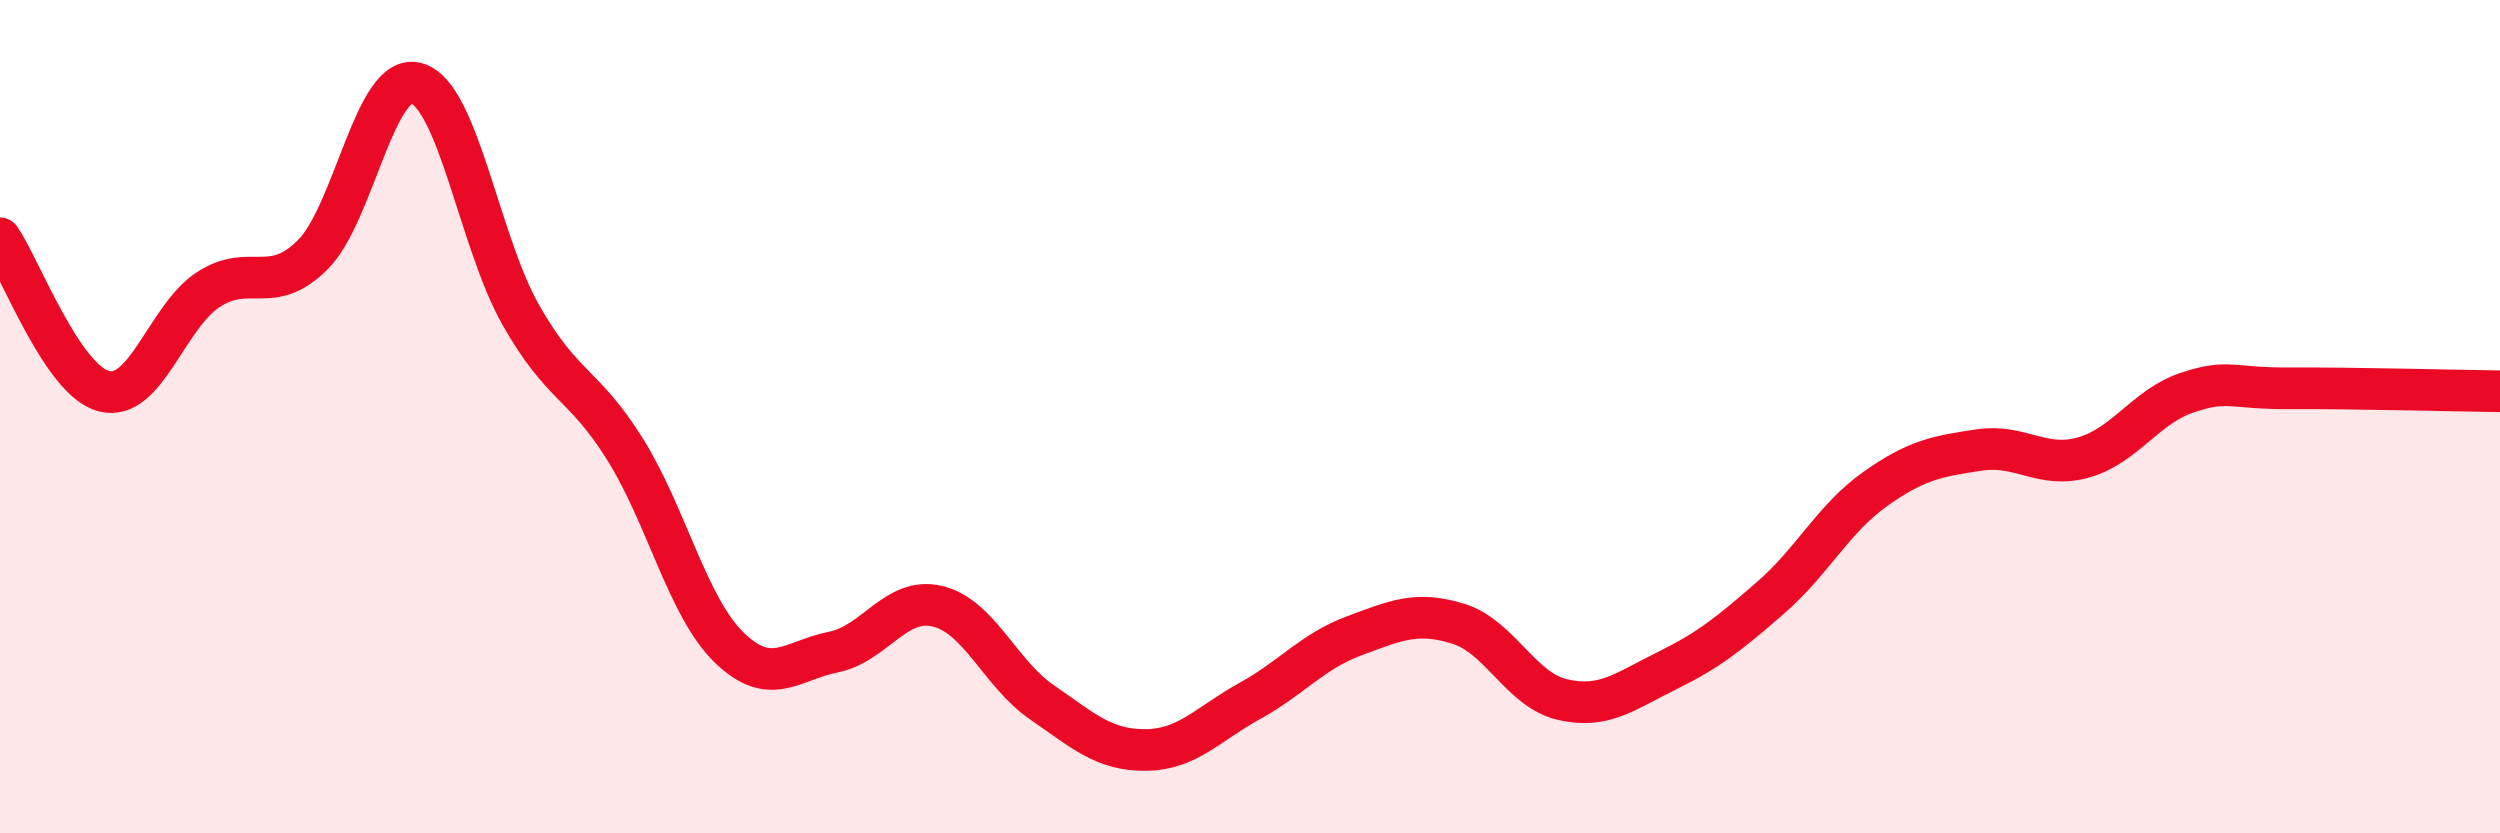
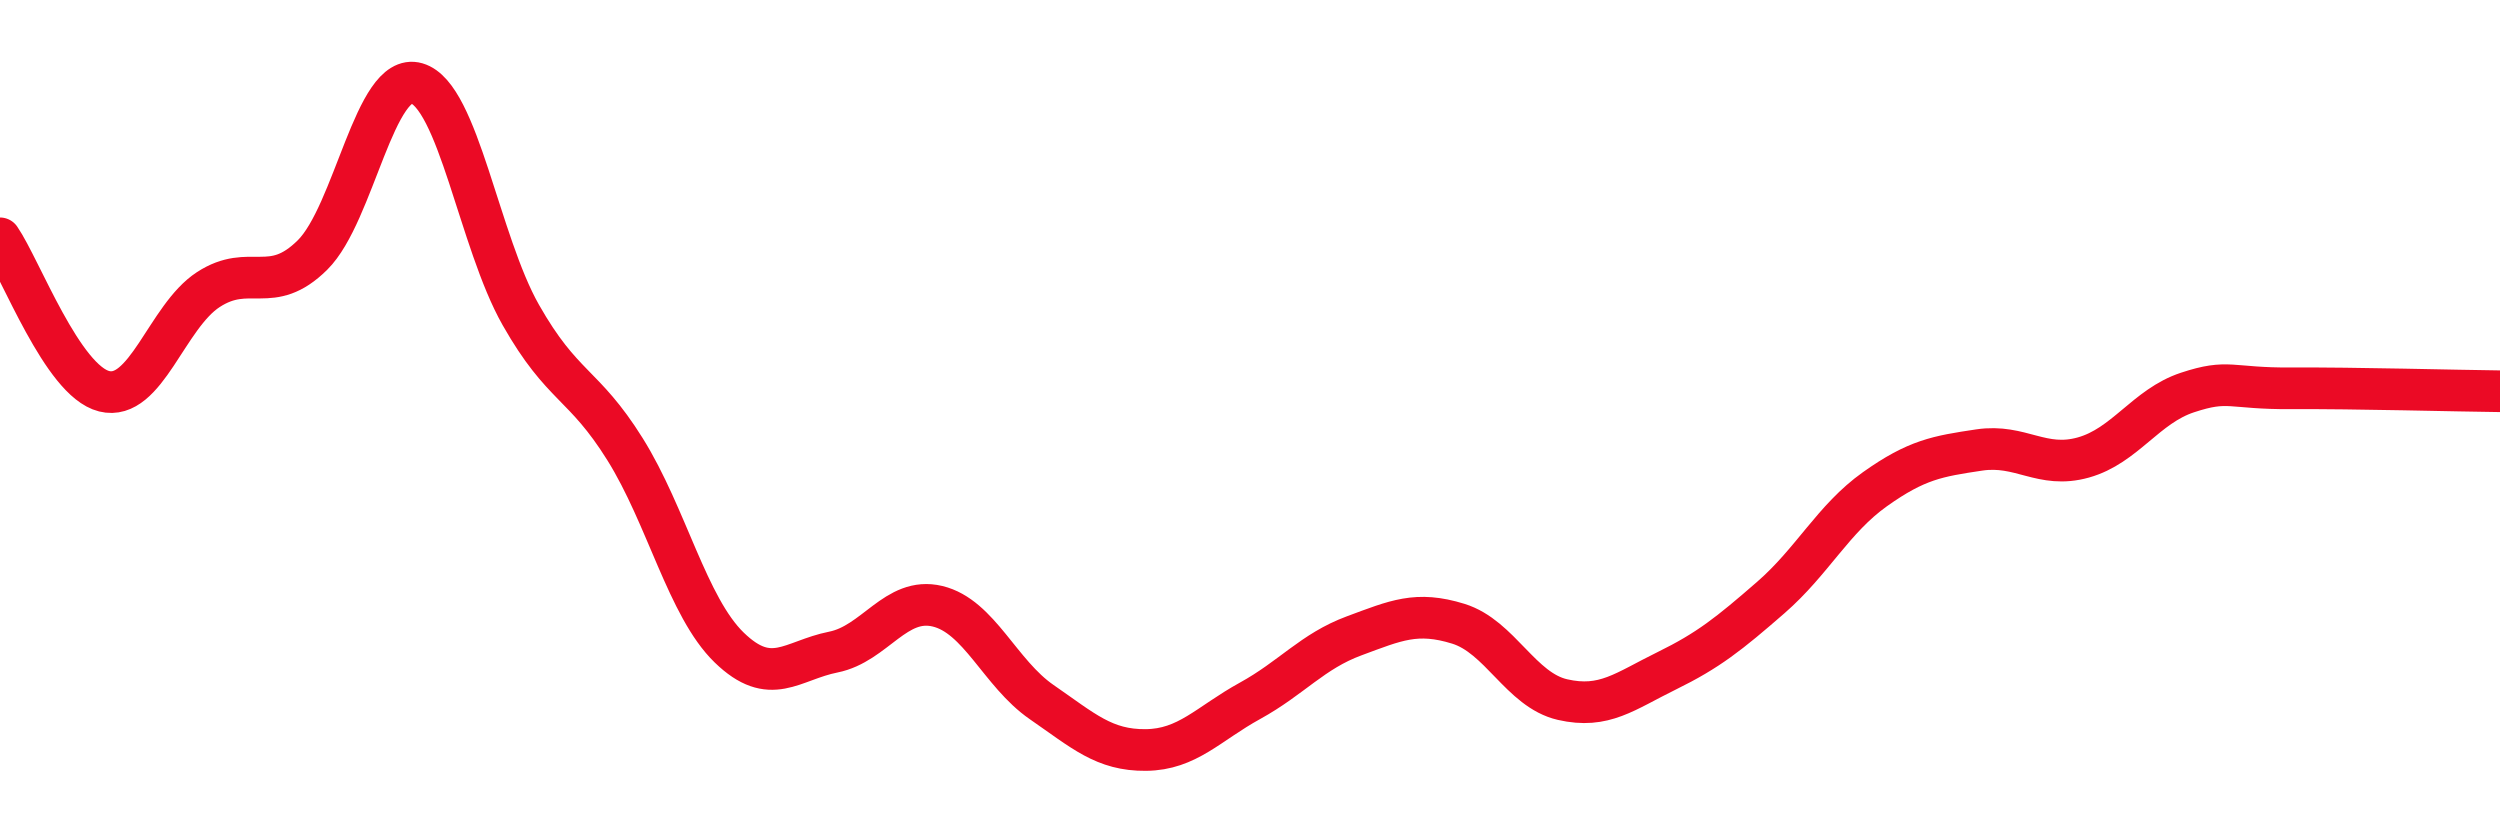
<svg xmlns="http://www.w3.org/2000/svg" width="60" height="20" viewBox="0 0 60 20">
-   <path d="M 0,5.72 C 0.5,6.45 1.5,9.14 2.5,9.39 C 3.5,9.64 4,7.6 5,6.95 C 6,6.3 6.5,7.11 7.5,6.12 C 8.5,5.13 9,1.71 10,2 C 11,2.29 11.5,5.8 12.5,7.56 C 13.5,9.32 14,9.18 15,10.78 C 16,12.38 16.5,14.57 17.5,15.54 C 18.5,16.51 19,15.85 20,15.65 C 21,15.45 21.5,14.31 22.5,14.55 C 23.5,14.79 24,16.16 25,16.85 C 26,17.54 26.5,18.01 27.5,18 C 28.5,17.99 29,17.37 30,16.82 C 31,16.27 31.5,15.63 32.5,15.26 C 33.5,14.89 34,14.66 35,14.97 C 36,15.28 36.5,16.56 37.5,16.79 C 38.5,17.02 39,16.59 40,16.1 C 41,15.61 41.5,15.21 42.5,14.34 C 43.5,13.47 44,12.45 45,11.74 C 46,11.03 46.5,10.95 47.5,10.8 C 48.5,10.65 49,11.26 50,10.98 C 51,10.7 51.5,9.75 52.5,9.42 C 53.5,9.09 53.5,9.33 55,9.32 C 56.5,9.31 59,9.38 60,9.39L60 20L0 20Z" fill="#EB0A25" opacity="0.1" stroke-linecap="round" stroke-linejoin="round" />
  <path d="M 0,5.72 C 0.5,6.45 1.5,9.14 2.5,9.39 C 3.5,9.64 4,7.6 5,6.95 C 6,6.3 6.5,7.11 7.5,6.12 C 8.5,5.13 9,1.71 10,2 C 11,2.29 11.5,5.8 12.5,7.56 C 13.5,9.32 14,9.18 15,10.78 C 16,12.38 16.5,14.57 17.5,15.54 C 18.5,16.51 19,15.85 20,15.65 C 21,15.45 21.5,14.31 22.5,14.55 C 23.5,14.79 24,16.16 25,16.85 C 26,17.54 26.5,18.01 27.5,18 C 28.5,17.99 29,17.37 30,16.82 C 31,16.27 31.5,15.63 32.5,15.26 C 33.5,14.89 34,14.66 35,14.97 C 36,15.28 36.5,16.56 37.5,16.79 C 38.5,17.02 39,16.59 40,16.1 C 41,15.61 41.5,15.21 42.5,14.34 C 43.5,13.47 44,12.45 45,11.74 C 46,11.03 46.5,10.95 47.5,10.8 C 48.5,10.65 49,11.26 50,10.98 C 51,10.7 51.5,9.75 52.5,9.42 C 53.5,9.09 53.5,9.33 55,9.32 C 56.5,9.31 59,9.38 60,9.39" stroke="#EB0A25" stroke-width="1" fill="none" stroke-linecap="round" stroke-linejoin="round" />
</svg>